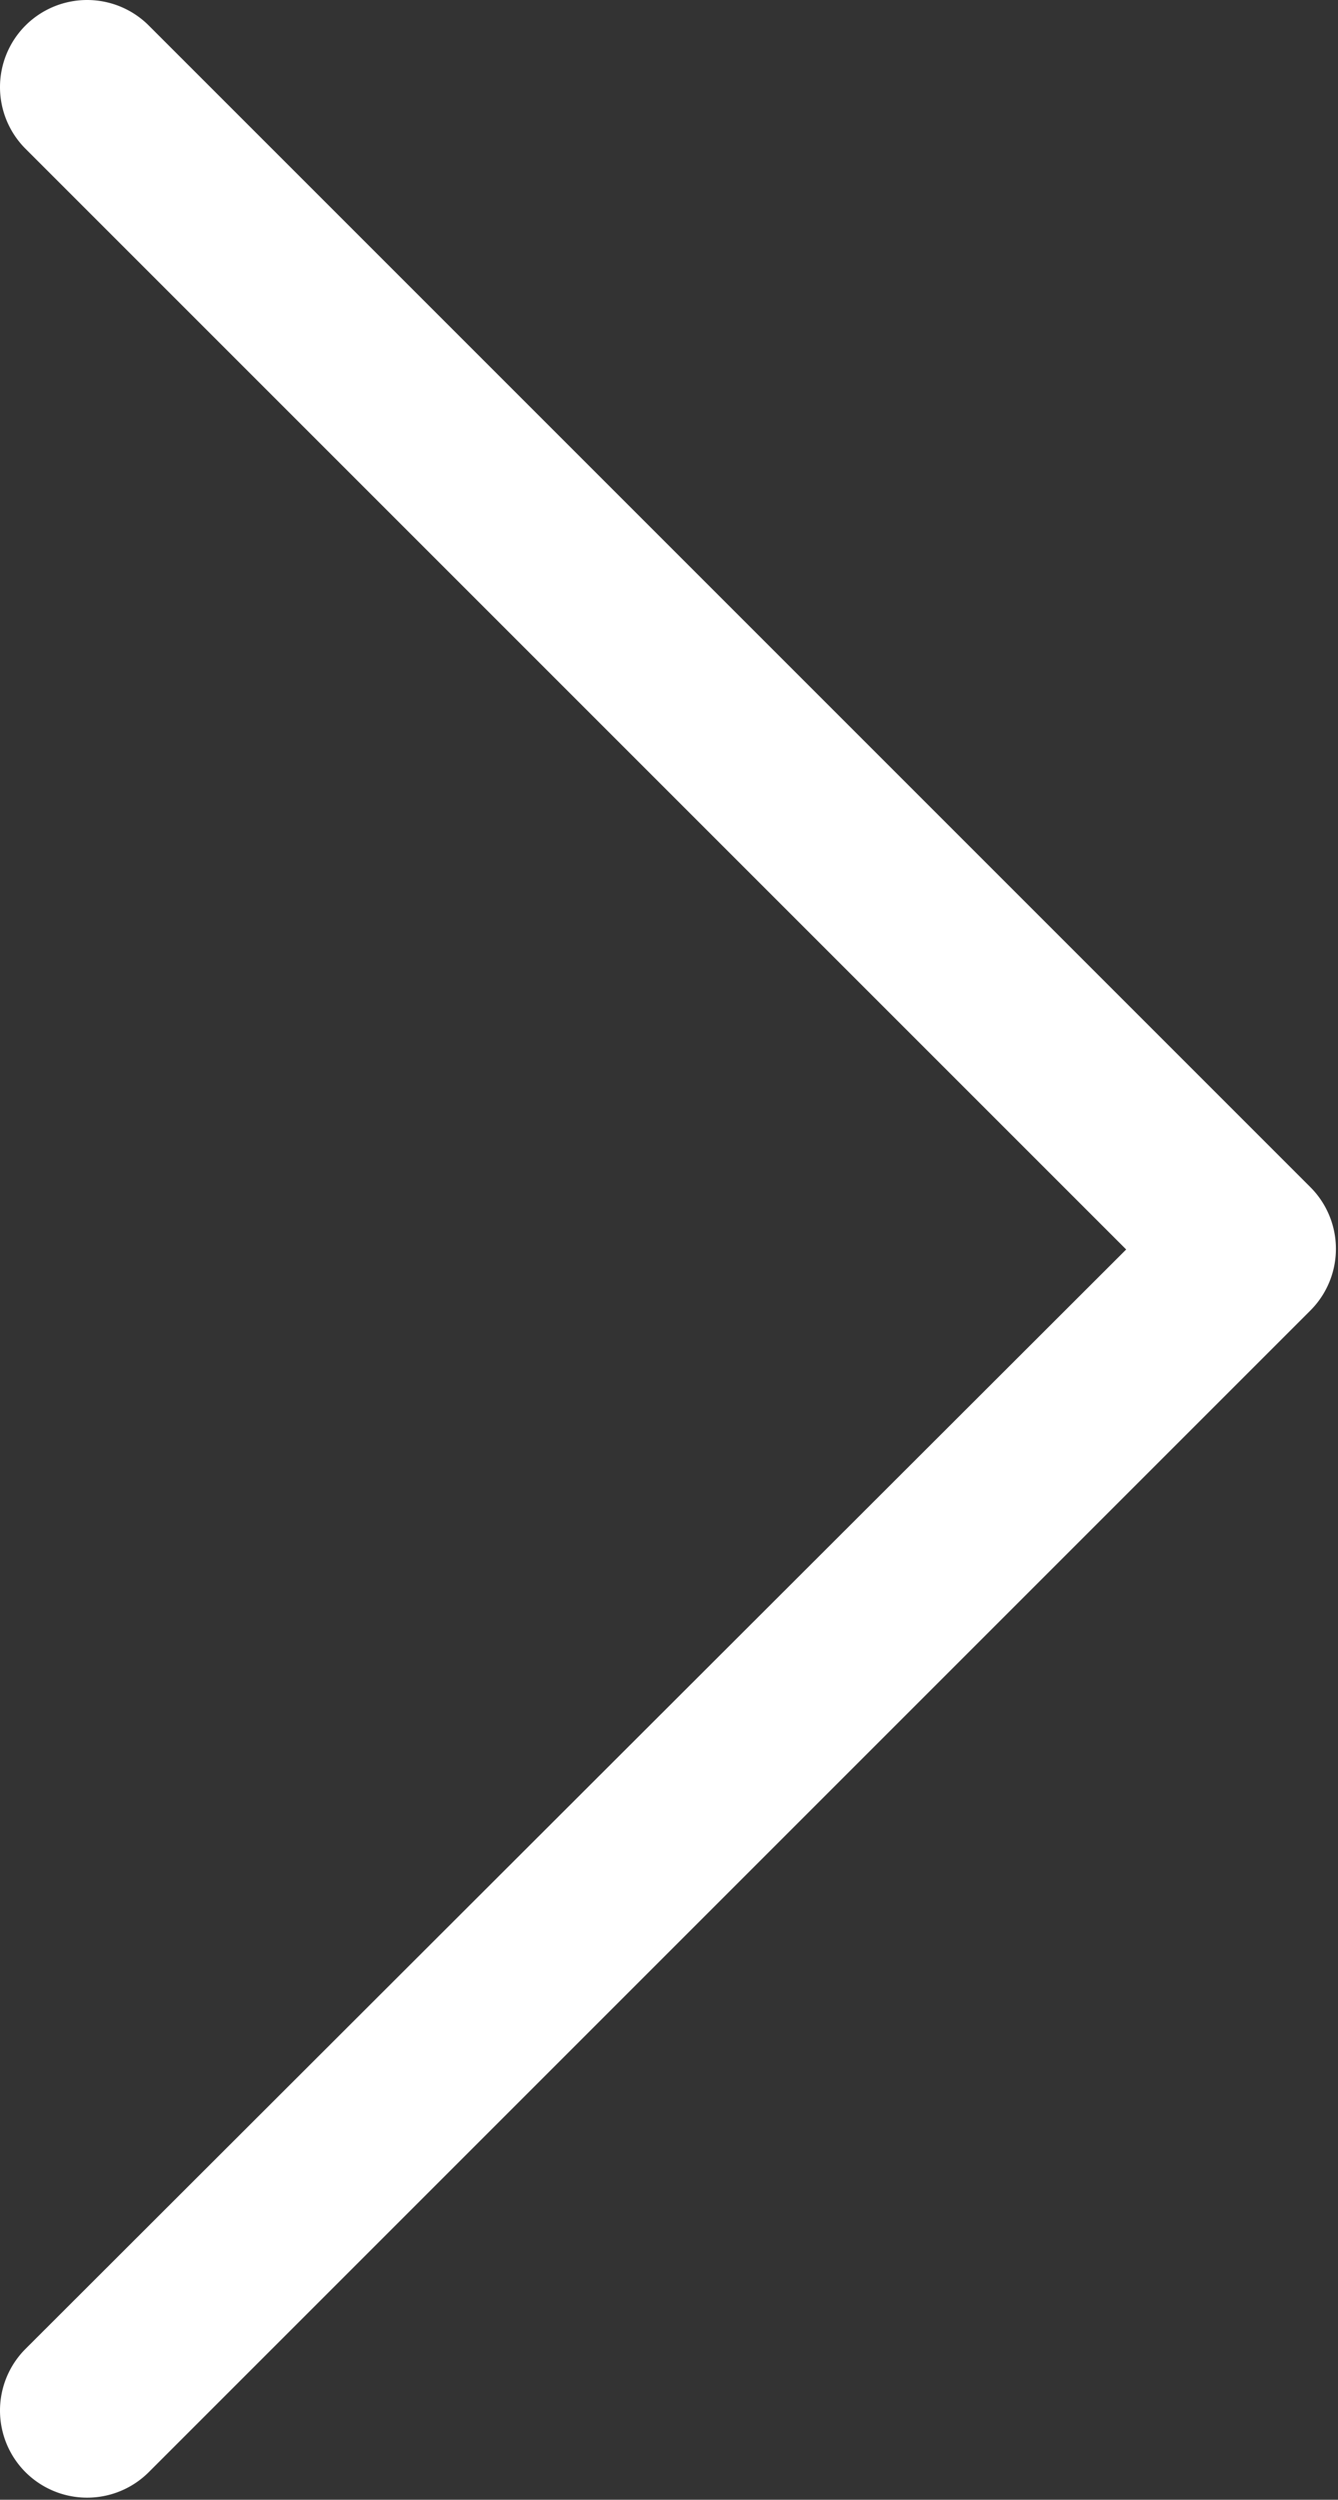
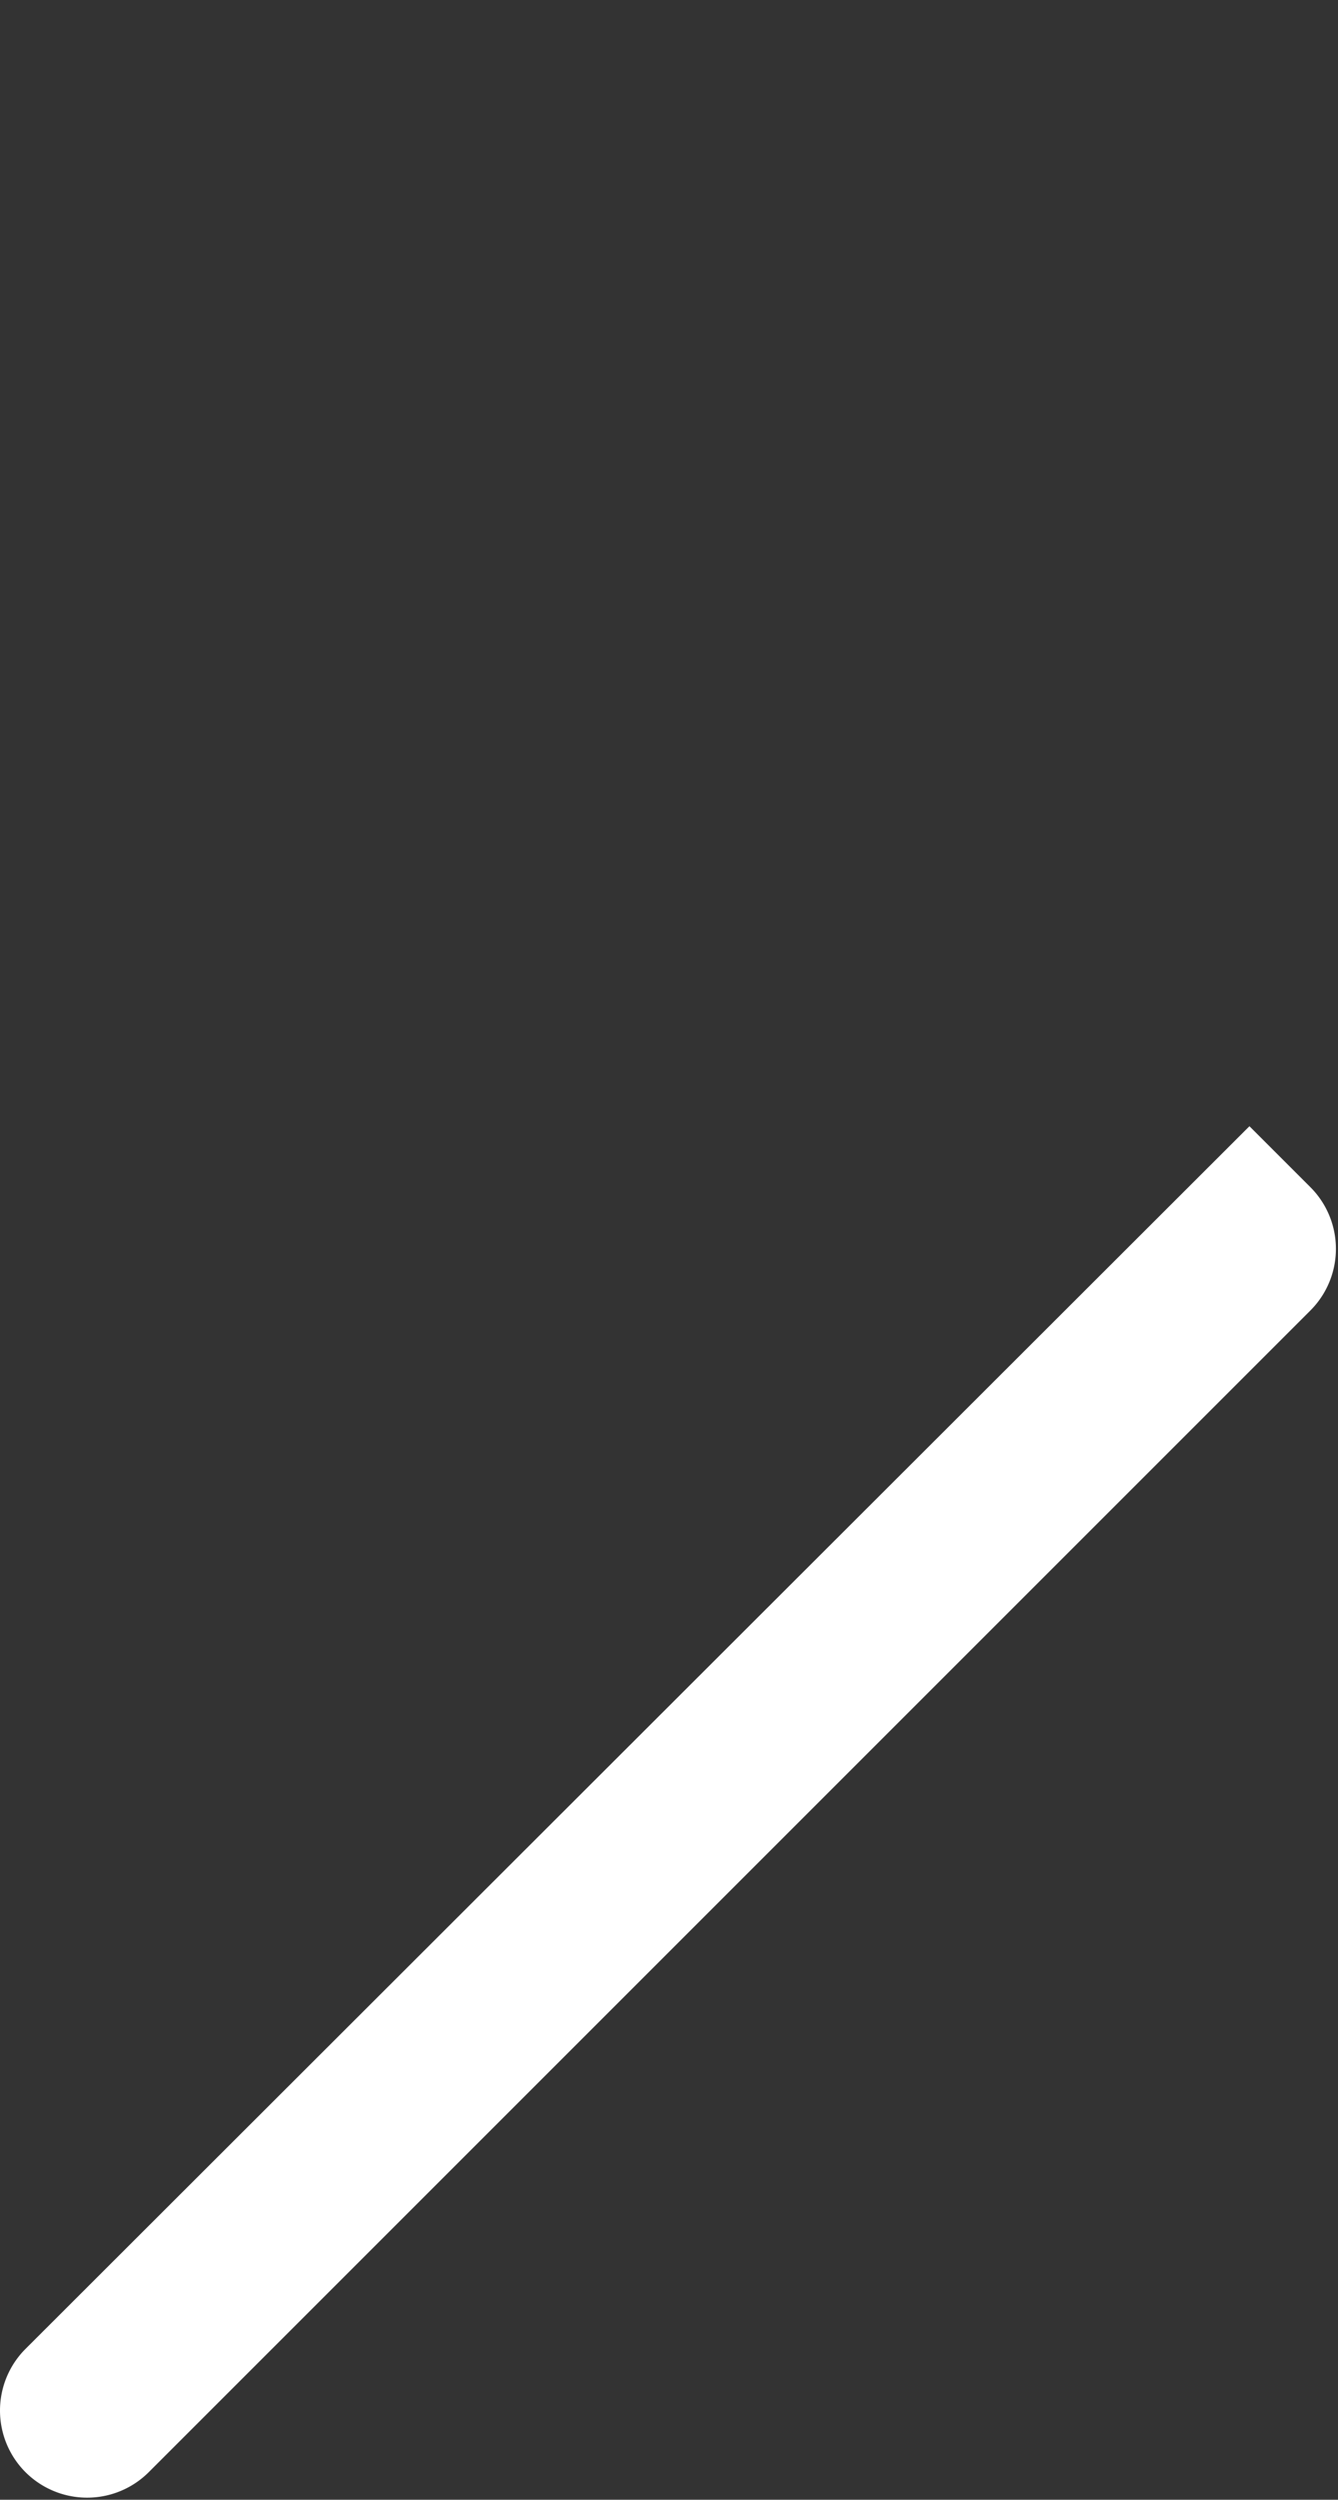
<svg xmlns="http://www.w3.org/2000/svg" width="129" height="241" fill="none">
  <rect width="100%" height="100%" fill="#333333" stroke="none" />
-   <path fill-rule="evenodd" clip-rule="evenodd" d="M2.458 226.458a8.41 8.41 0 000 11.883 8.41 8.41 0 0011.883 0l112-112a8.41 8.41 0 000-11.883l-112-112a8.41 8.41 0 00-11.883 0 8.41 8.41 0 000 11.883l106.12 106.12L2.458 226.458z" fill="#fff" />
+   <path fill-rule="evenodd" clip-rule="evenodd" d="M2.458 226.458a8.41 8.41 0 000 11.883 8.41 8.41 0 0011.883 0l112-112a8.41 8.41 0 000-11.883l-112-112l106.12 106.12L2.458 226.458z" fill="#fff" />
</svg>